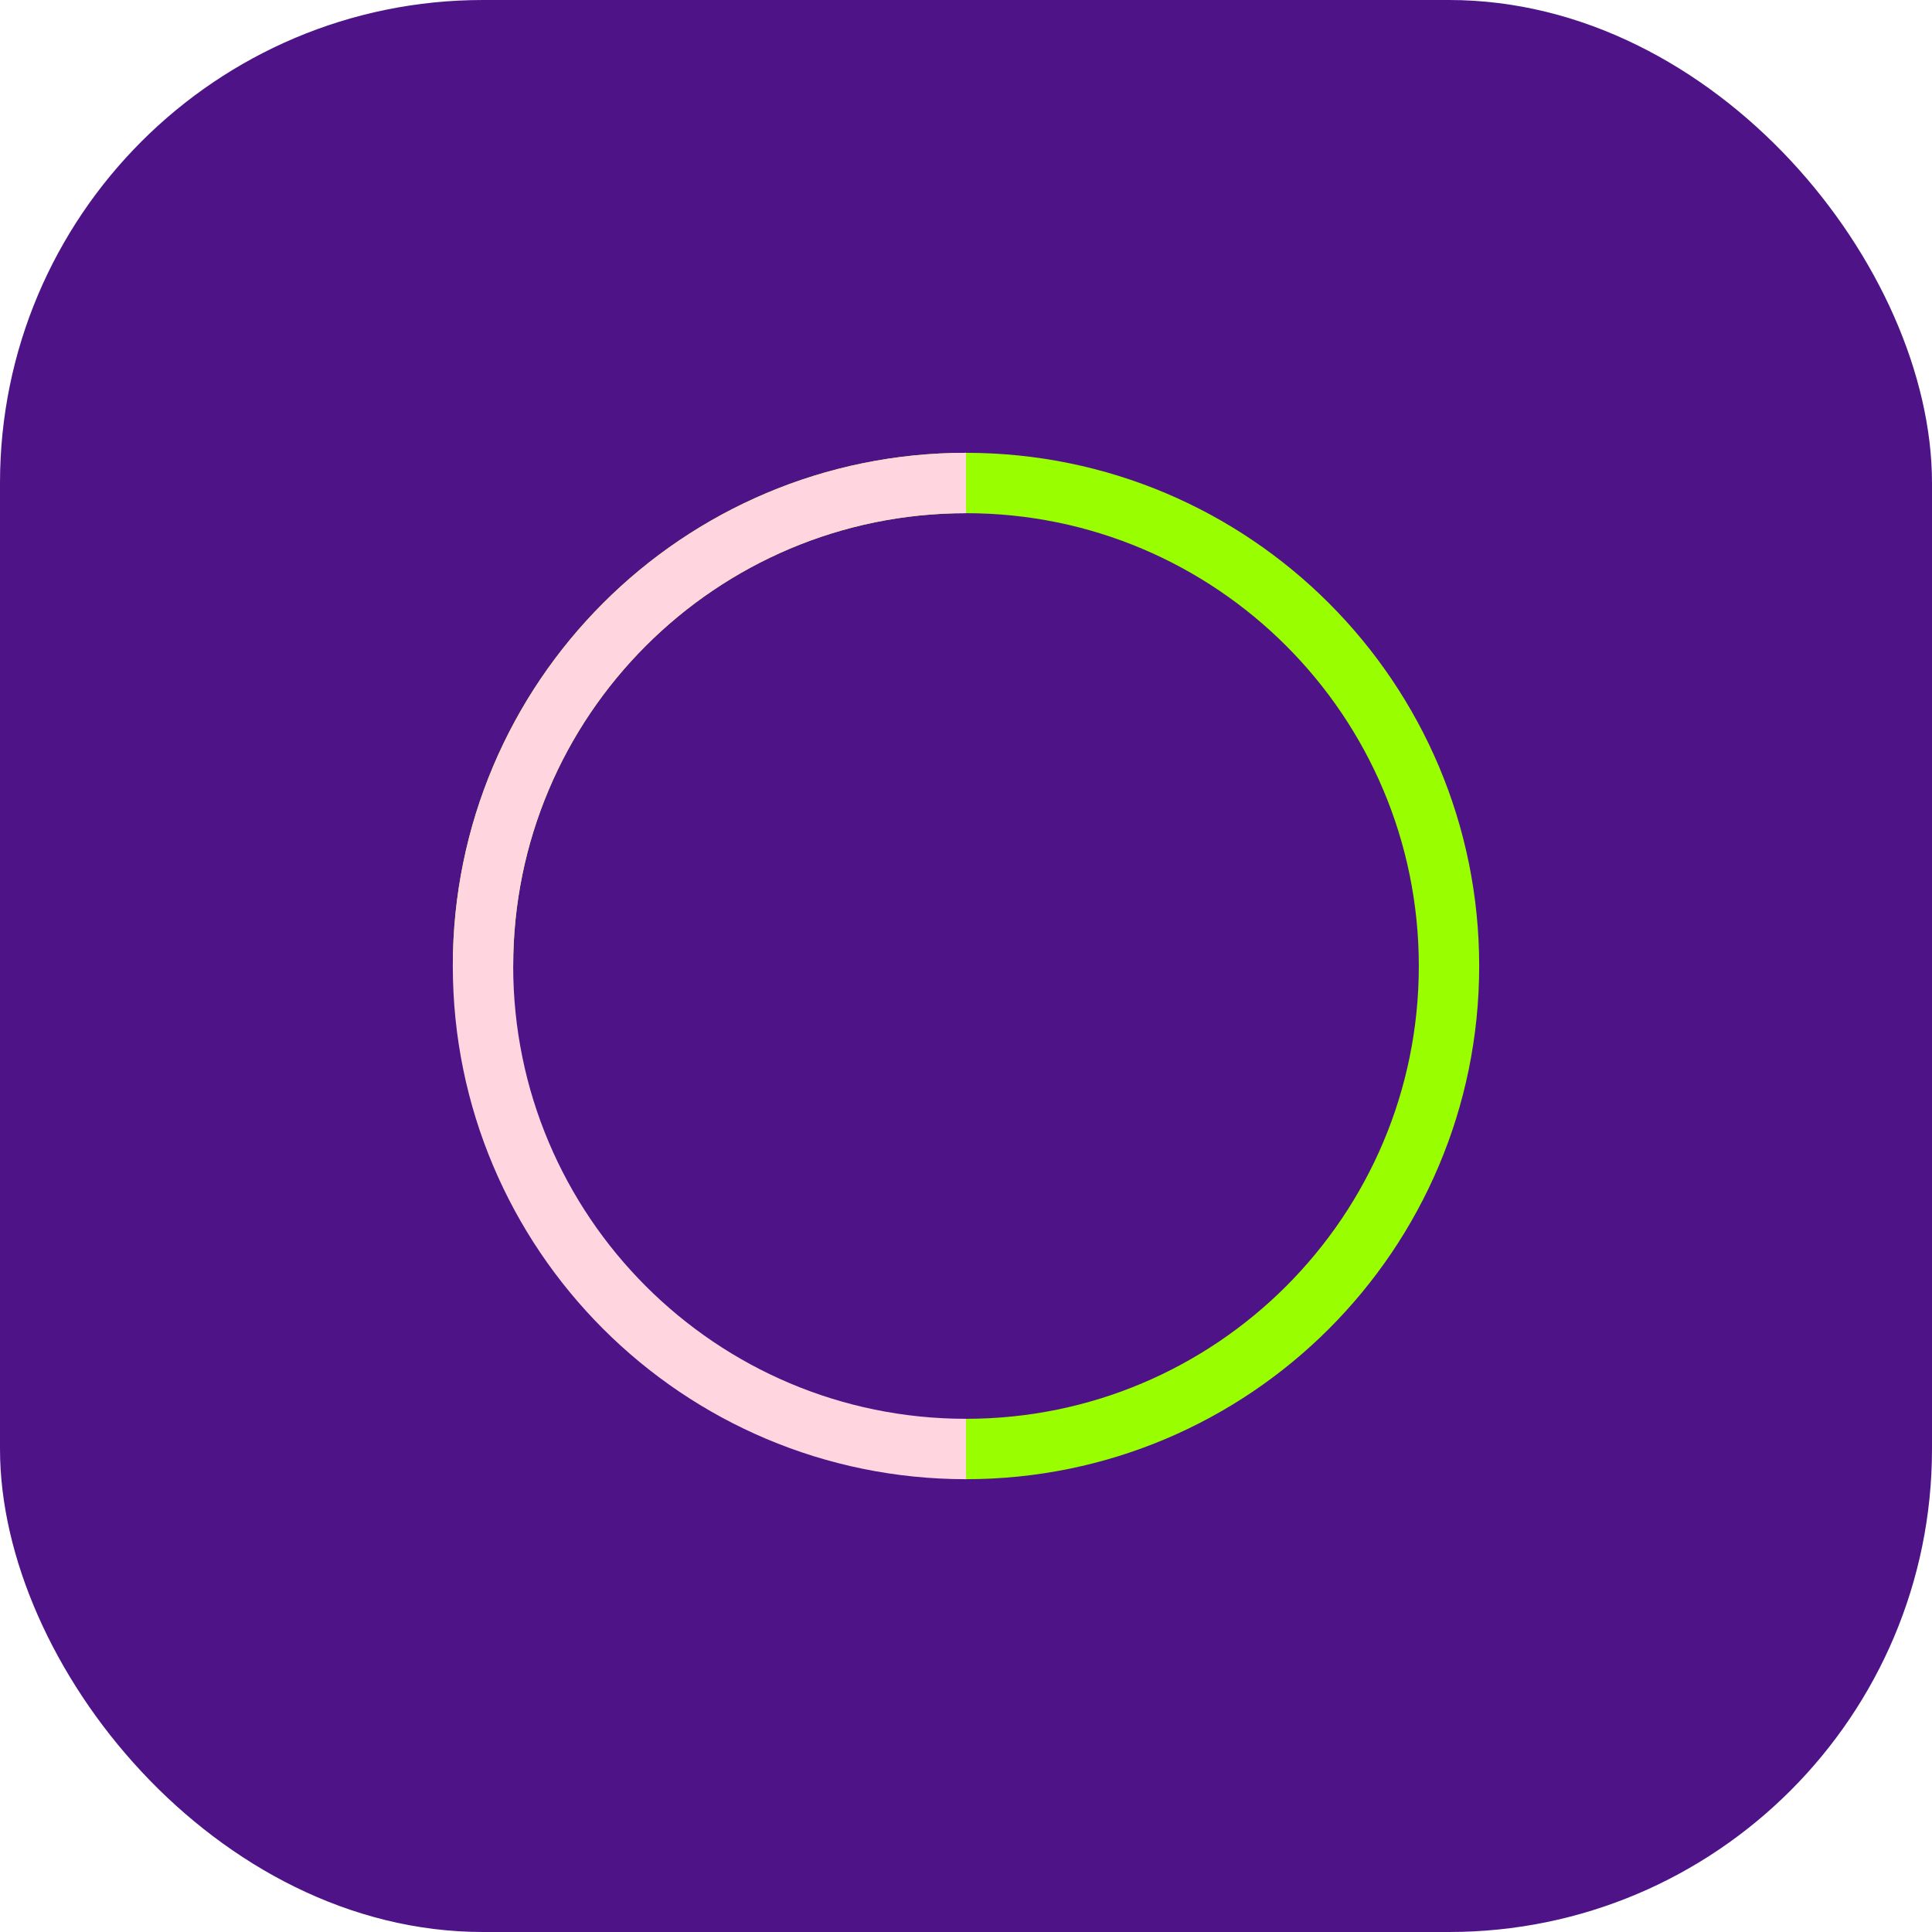
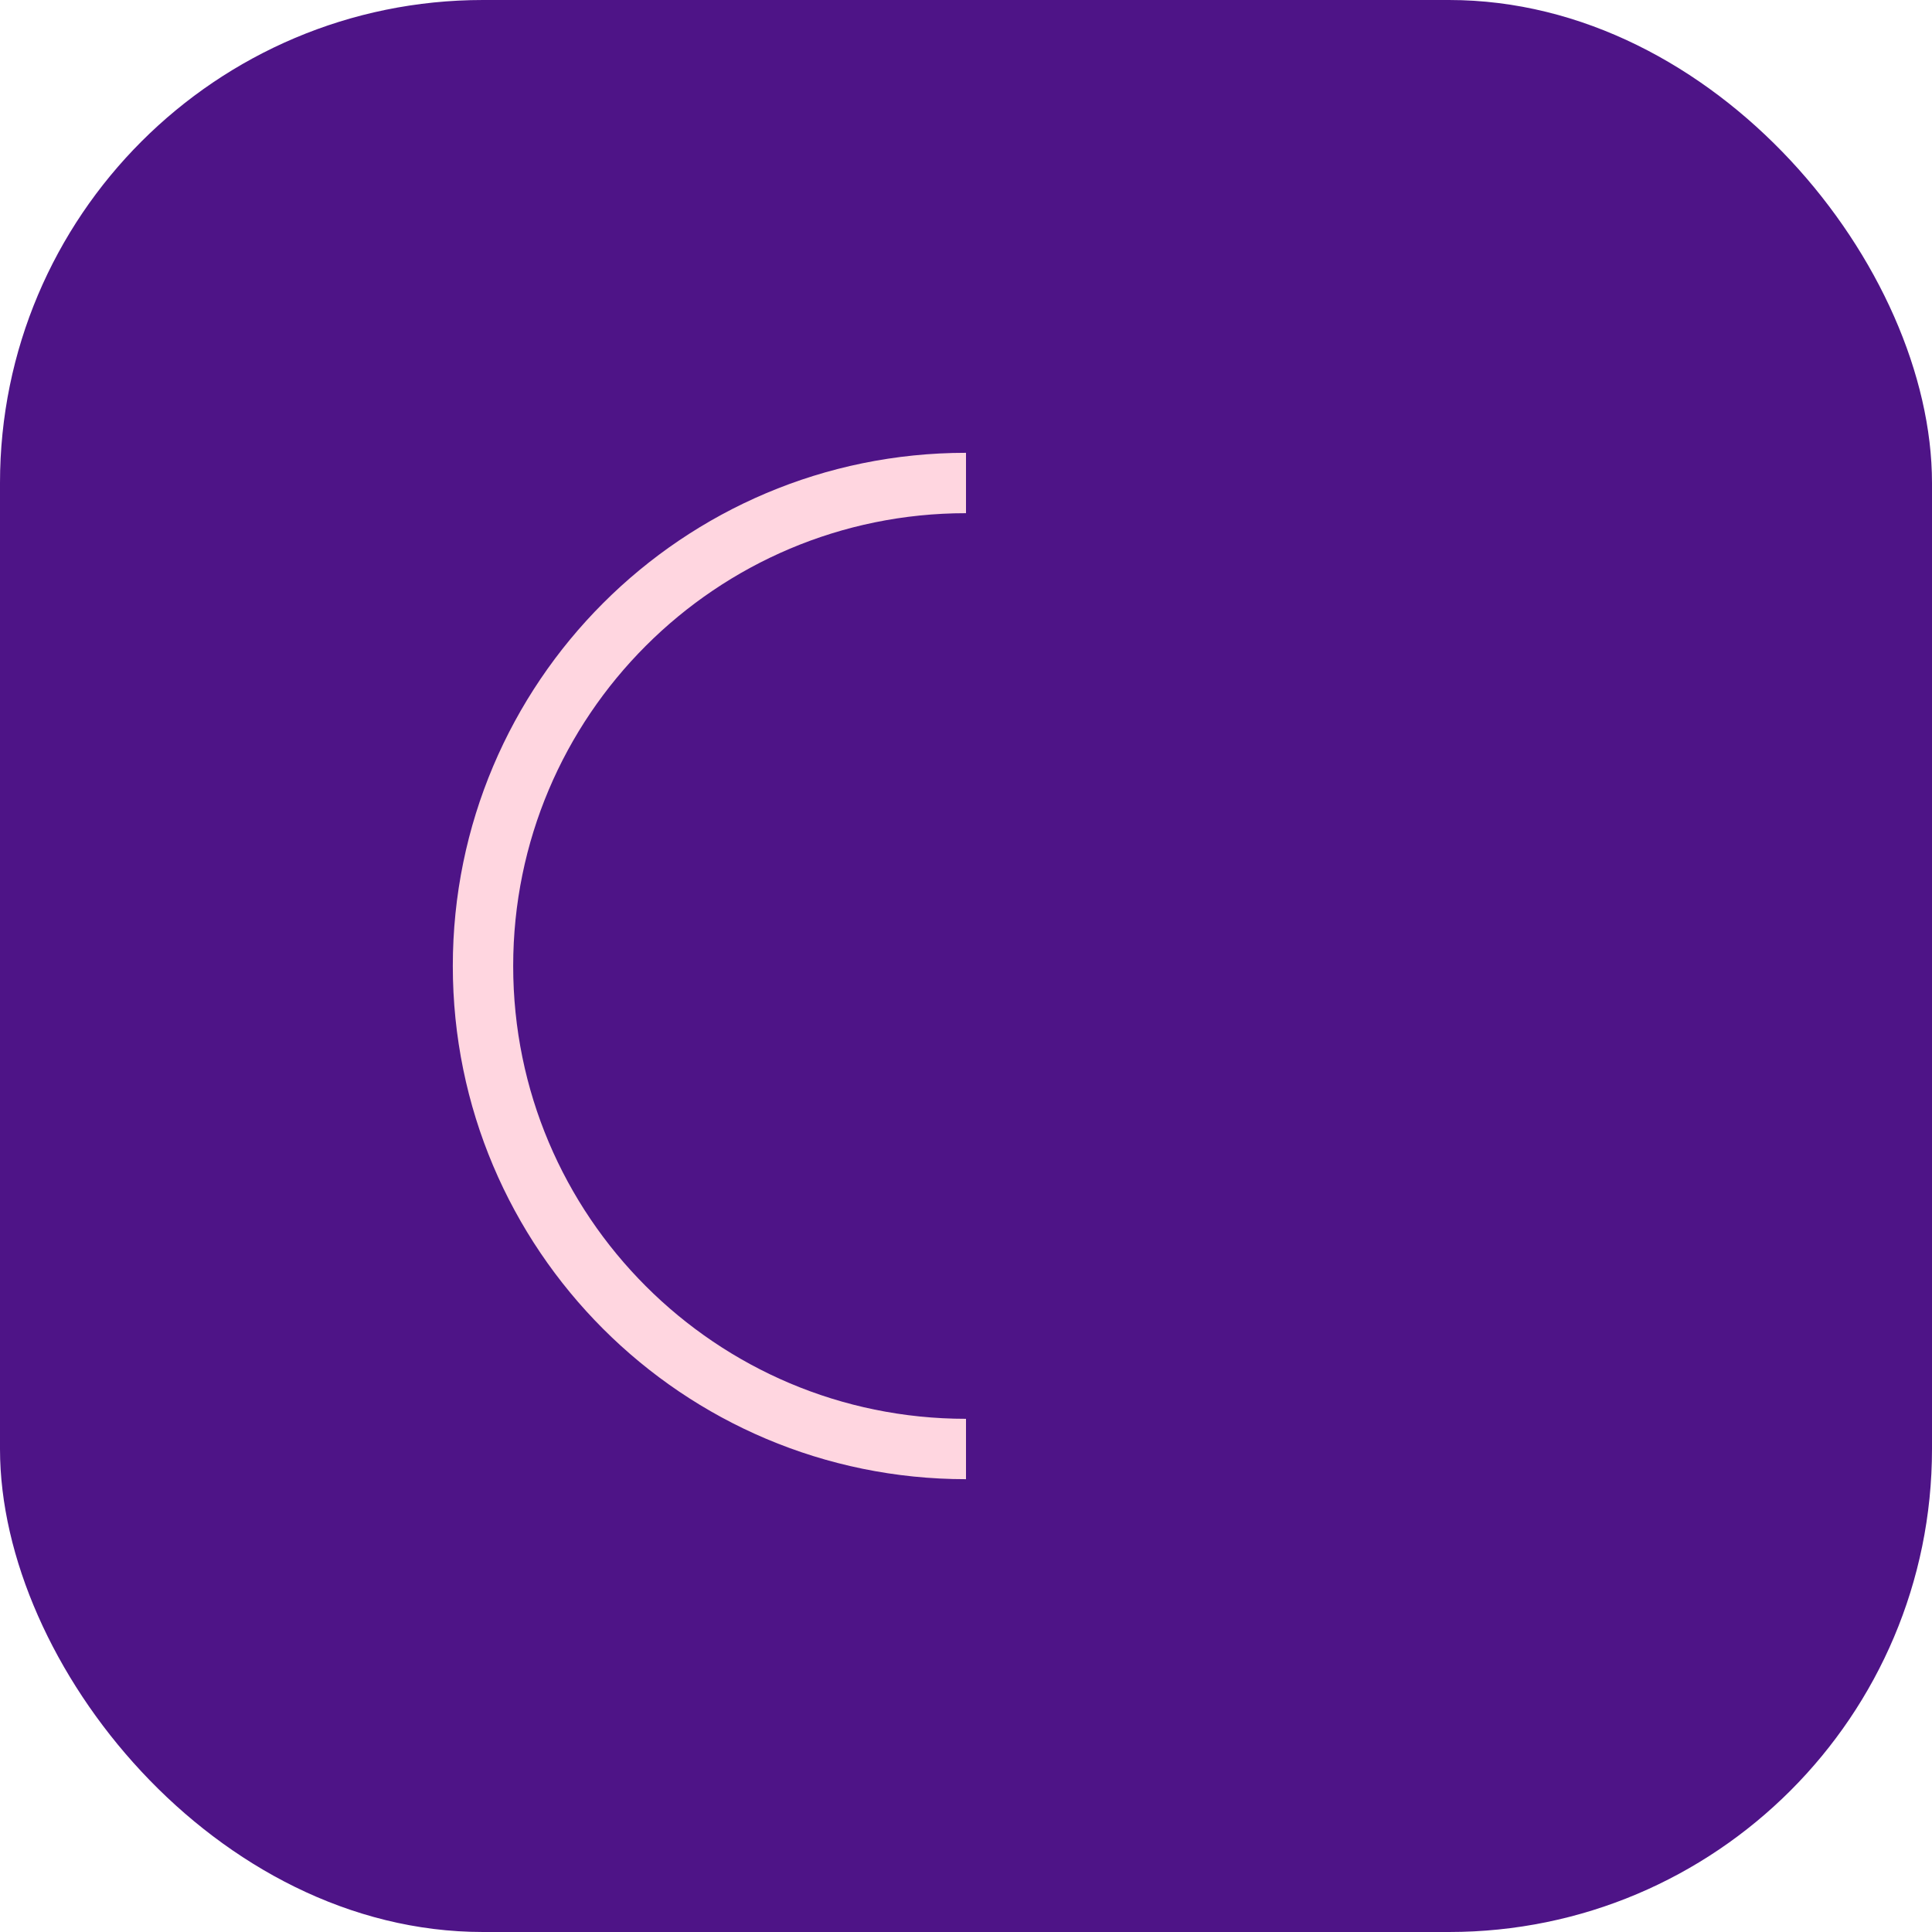
<svg xmlns="http://www.w3.org/2000/svg" width="32" height="32" viewBox="0 0 32 32" fill="none">
  <rect width="32" height="32" rx="8" fill="#4E1487" />
-   <path d="M8 16C8 11.582 11.582 8 16 8C20.418 8 24 11.582 24 16C24 20.418 20.418 24 16 24" stroke="#99FF00" strokeWidth="3" strokeLinecap="round" />
  <path d="M16 24C11.582 24 8 20.418 8 16C8 11.582 11.582 8 16 8" stroke="#FFD6E0" strokeWidth="3" strokeLinecap="round" />
</svg>